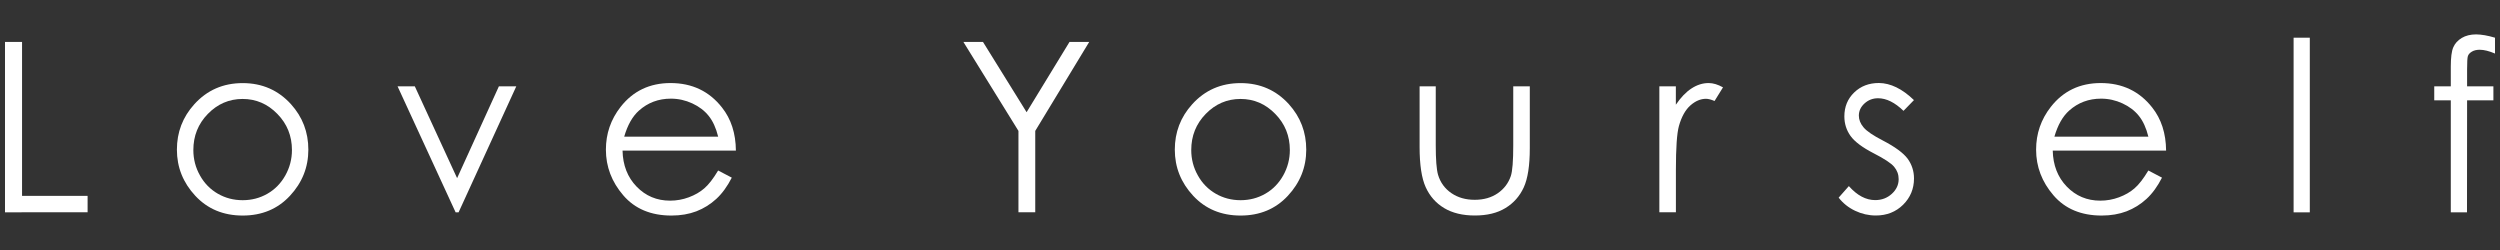
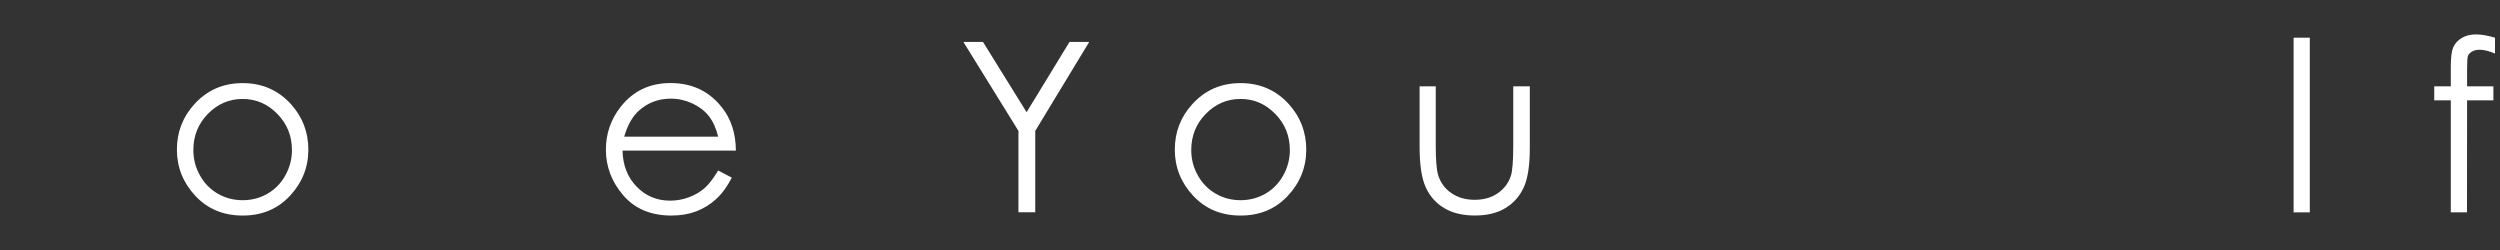
<svg xmlns="http://www.w3.org/2000/svg" version="1.1" id="Layer_1" x="0px" y="0px" viewBox="0 0 500 50" style="enable-background:new 0 0 500 50;" xml:space="preserve">
  <rect x="0" y="0" width="500" height="50" fill="#333333" stroke="none" />
  <style type="text/css">
	.st0{fill:#FFFFFF;}
</style>
  <g>
-     <path class="st0" d="M1,8.39h3.41v30.78h13.11v3.29H1V8.39z" />
    <path class="st0" d="M48.54,16.62c3.88,0,7.1,1.41,9.65,4.21c2.32,2.57,3.48,5.6,3.48,9.1c0,3.52-1.23,6.6-3.68,9.23   c-2.45,2.63-5.6,3.95-9.45,3.95c-3.87,0-7.03-1.32-9.48-3.95c-2.45-2.63-3.68-5.71-3.68-9.23c0-3.49,1.16-6.52,3.48-9.08   C41.41,18.03,44.64,16.62,48.54,16.62z M48.52,19.79c-2.69,0-5.01,1-6.95,2.99c-1.94,1.99-2.9,4.4-2.9,7.23   c0,1.82,0.44,3.52,1.33,5.09c0.88,1.58,2.08,2.79,3.58,3.65c1.5,0.86,3.15,1.29,4.95,1.29s3.45-0.43,4.95-1.29   c1.5-0.86,2.69-2.07,3.58-3.65c0.88-1.57,1.33-3.27,1.33-5.09c0-2.83-0.97-5.24-2.92-7.23C53.52,20.78,51.2,19.79,48.52,19.79z" />
-     <path class="st0" d="M79.51,17.26h3.45l8.46,18.37l8.36-18.37h3.48l-11.54,25.2h-0.6L79.51,17.26z" />
    <path class="st0" d="M143.63,34.1l2.73,1.43c-0.9,1.76-1.93,3.18-3.11,4.26c-1.18,1.08-2.5,1.9-3.97,2.47   c-1.47,0.56-3.13,0.85-4.98,0.85c-4.11,0-7.33-1.35-9.64-4.04c-2.32-2.69-3.48-5.74-3.48-9.14c0-3.2,0.98-6.04,2.94-8.55   c2.49-3.18,5.82-4.77,9.99-4.77c4.3,0,7.73,1.63,10.29,4.89c1.82,2.3,2.75,5.17,2.78,8.62h-22.67c0.06,2.93,1,5.33,2.81,7.2   c1.81,1.87,4.04,2.81,6.7,2.81c1.28,0,2.53-0.22,3.74-0.67c1.21-0.45,2.24-1.04,3.09-1.78C141.72,36.94,142.64,35.75,143.63,34.1z    M143.63,27.32c-0.43-1.73-1.06-3.11-1.89-4.14c-0.83-1.04-1.92-1.87-3.28-2.5c-1.36-0.63-2.79-0.95-4.29-0.95   c-2.47,0-4.6,0.8-6.38,2.39c-1.3,1.16-2.28,2.9-2.95,5.21H143.63z" />
    <path class="st0" d="M192.68,8.39h3.92l8.72,14.05l8.58-14.05h3.94l-10.79,17.79v16.28h-3.36V26.18L192.68,8.39z" />
    <path class="st0" d="M248.12,16.62c3.88,0,7.1,1.41,9.65,4.21c2.32,2.57,3.48,5.6,3.48,9.1c0,3.52-1.23,6.6-3.68,9.23   c-2.45,2.63-5.6,3.95-9.45,3.95c-3.87,0-7.03-1.32-9.48-3.95c-2.45-2.63-3.68-5.71-3.68-9.23c0-3.49,1.16-6.52,3.48-9.08   C240.99,18.03,244.22,16.62,248.12,16.62z M248.1,19.79c-2.69,0-5.01,1-6.95,2.99c-1.94,1.99-2.9,4.4-2.9,7.23   c0,1.82,0.44,3.52,1.33,5.09c0.88,1.58,2.08,2.79,3.58,3.65c1.5,0.86,3.15,1.29,4.95,1.29c1.8,0,3.45-0.43,4.95-1.29   c1.5-0.86,2.69-2.07,3.58-3.65c0.88-1.57,1.33-3.27,1.33-5.09c0-2.83-0.97-5.24-2.92-7.23C253.1,20.78,250.79,19.79,248.1,19.79z" />
    <path class="st0" d="M283.91,17.26h3.24v11.77c0,2.87,0.15,4.85,0.46,5.93c0.46,1.54,1.35,2.76,2.66,3.66   c1.31,0.9,2.86,1.34,4.67,1.34c1.81,0,3.34-0.44,4.61-1.31c1.26-0.87,2.13-2.02,2.61-3.44c0.33-0.97,0.49-3.03,0.49-6.18V17.26   h3.31v12.37c0,3.47-0.4,6.09-1.21,7.85c-0.81,1.76-2.03,3.14-3.66,4.13c-1.63,1-3.67,1.49-6.12,1.49c-2.46,0-4.5-0.5-6.15-1.49   c-1.64-0.99-2.87-2.38-3.68-4.17c-0.81-1.78-1.22-4.47-1.22-8.05V17.26z" />
-     <path class="st0" d="M331.86,17.26h3.31v3.68c0.99-1.45,2.03-2.54,3.13-3.25c1.1-0.72,2.24-1.08,3.43-1.08   c0.9,0,1.85,0.29,2.87,0.86l-1.69,2.73c-0.68-0.29-1.25-0.44-1.71-0.44c-1.08,0-2.12,0.44-3.13,1.33c-1,0.89-1.77,2.27-2.29,4.13   c-0.4,1.44-0.6,4.34-0.6,8.71v8.52h-3.31V17.26z" />
-     <path class="st0" d="M382.79,20.02l-2.09,2.15c-1.73-1.68-3.43-2.52-5.09-2.52c-1.05,0-1.95,0.35-2.71,1.04   c-0.75,0.69-1.13,1.5-1.13,2.43c0,0.82,0.31,1.6,0.93,2.34c0.62,0.76,1.92,1.64,3.9,2.66c2.41,1.25,4.05,2.46,4.92,3.61   c0.85,1.17,1.28,2.5,1.28,3.96c0,2.07-0.73,3.82-2.18,5.26c-1.45,1.43-3.27,2.15-5.45,2.15c-1.45,0-2.84-0.32-4.16-0.95   c-1.32-0.63-2.42-1.51-3.28-2.62l2.04-2.31c1.66,1.87,3.41,2.8,5.27,2.8c1.3,0,2.41-0.42,3.32-1.25c0.91-0.83,1.37-1.81,1.37-2.94   c0-0.93-0.3-1.75-0.91-2.48c-0.6-0.71-1.97-1.61-4.08-2.69c-2.27-1.17-3.82-2.33-4.64-3.48s-1.23-2.45-1.23-3.91   c0-1.91,0.65-3.5,1.96-4.77c1.31-1.27,2.96-1.9,4.95-1.9C378.1,16.62,380.44,17.75,382.79,20.02z" />
-     <path class="st0" d="M429.67,34.1l2.73,1.43c-0.9,1.76-1.93,3.18-3.11,4.26c-1.18,1.08-2.5,1.9-3.97,2.47   c-1.47,0.56-3.13,0.85-4.98,0.85c-4.11,0-7.33-1.35-9.64-4.04c-2.32-2.69-3.48-5.74-3.48-9.14c0-3.2,0.98-6.04,2.94-8.55   c2.49-3.18,5.82-4.77,9.99-4.77c4.3,0,7.73,1.63,10.29,4.89c1.82,2.3,2.75,5.17,2.78,8.62h-22.67c0.06,2.93,1,5.33,2.81,7.2   c1.81,1.87,4.04,2.81,6.7,2.81c1.28,0,2.53-0.22,3.74-0.67c1.21-0.45,2.24-1.04,3.09-1.78C427.76,36.94,428.68,35.75,429.67,34.1z    M429.67,27.32c-0.43-1.73-1.06-3.11-1.89-4.14c-0.83-1.04-1.92-1.87-3.28-2.5c-1.36-0.63-2.79-0.95-4.29-0.95   c-2.47,0-4.6,0.8-6.38,2.39c-1.3,1.16-2.28,2.9-2.95,5.21H429.67z" />
    <path class="st0" d="M458.72,7.54h3.24v34.93h-3.24V7.54z" />
    <path class="st0" d="M499,7.54v3.17c-1.19-0.51-2.21-0.76-3.06-0.76c-0.63,0-1.16,0.13-1.57,0.38c-0.42,0.25-0.68,0.55-0.79,0.88   c-0.11,0.33-0.16,1.22-0.16,2.65l0,3.41h5.26v2.8h-5.26l-0.02,22.4h-3.24v-22.4h-3.31v-2.8h3.31v-3.94c0-1.81,0.16-3.1,0.5-3.87   c0.33-0.77,0.9-1.39,1.69-1.87c0.79-0.47,1.76-0.71,2.88-0.71C496.27,6.89,497.53,7.1,499,7.54z" />
  </g>
</svg>